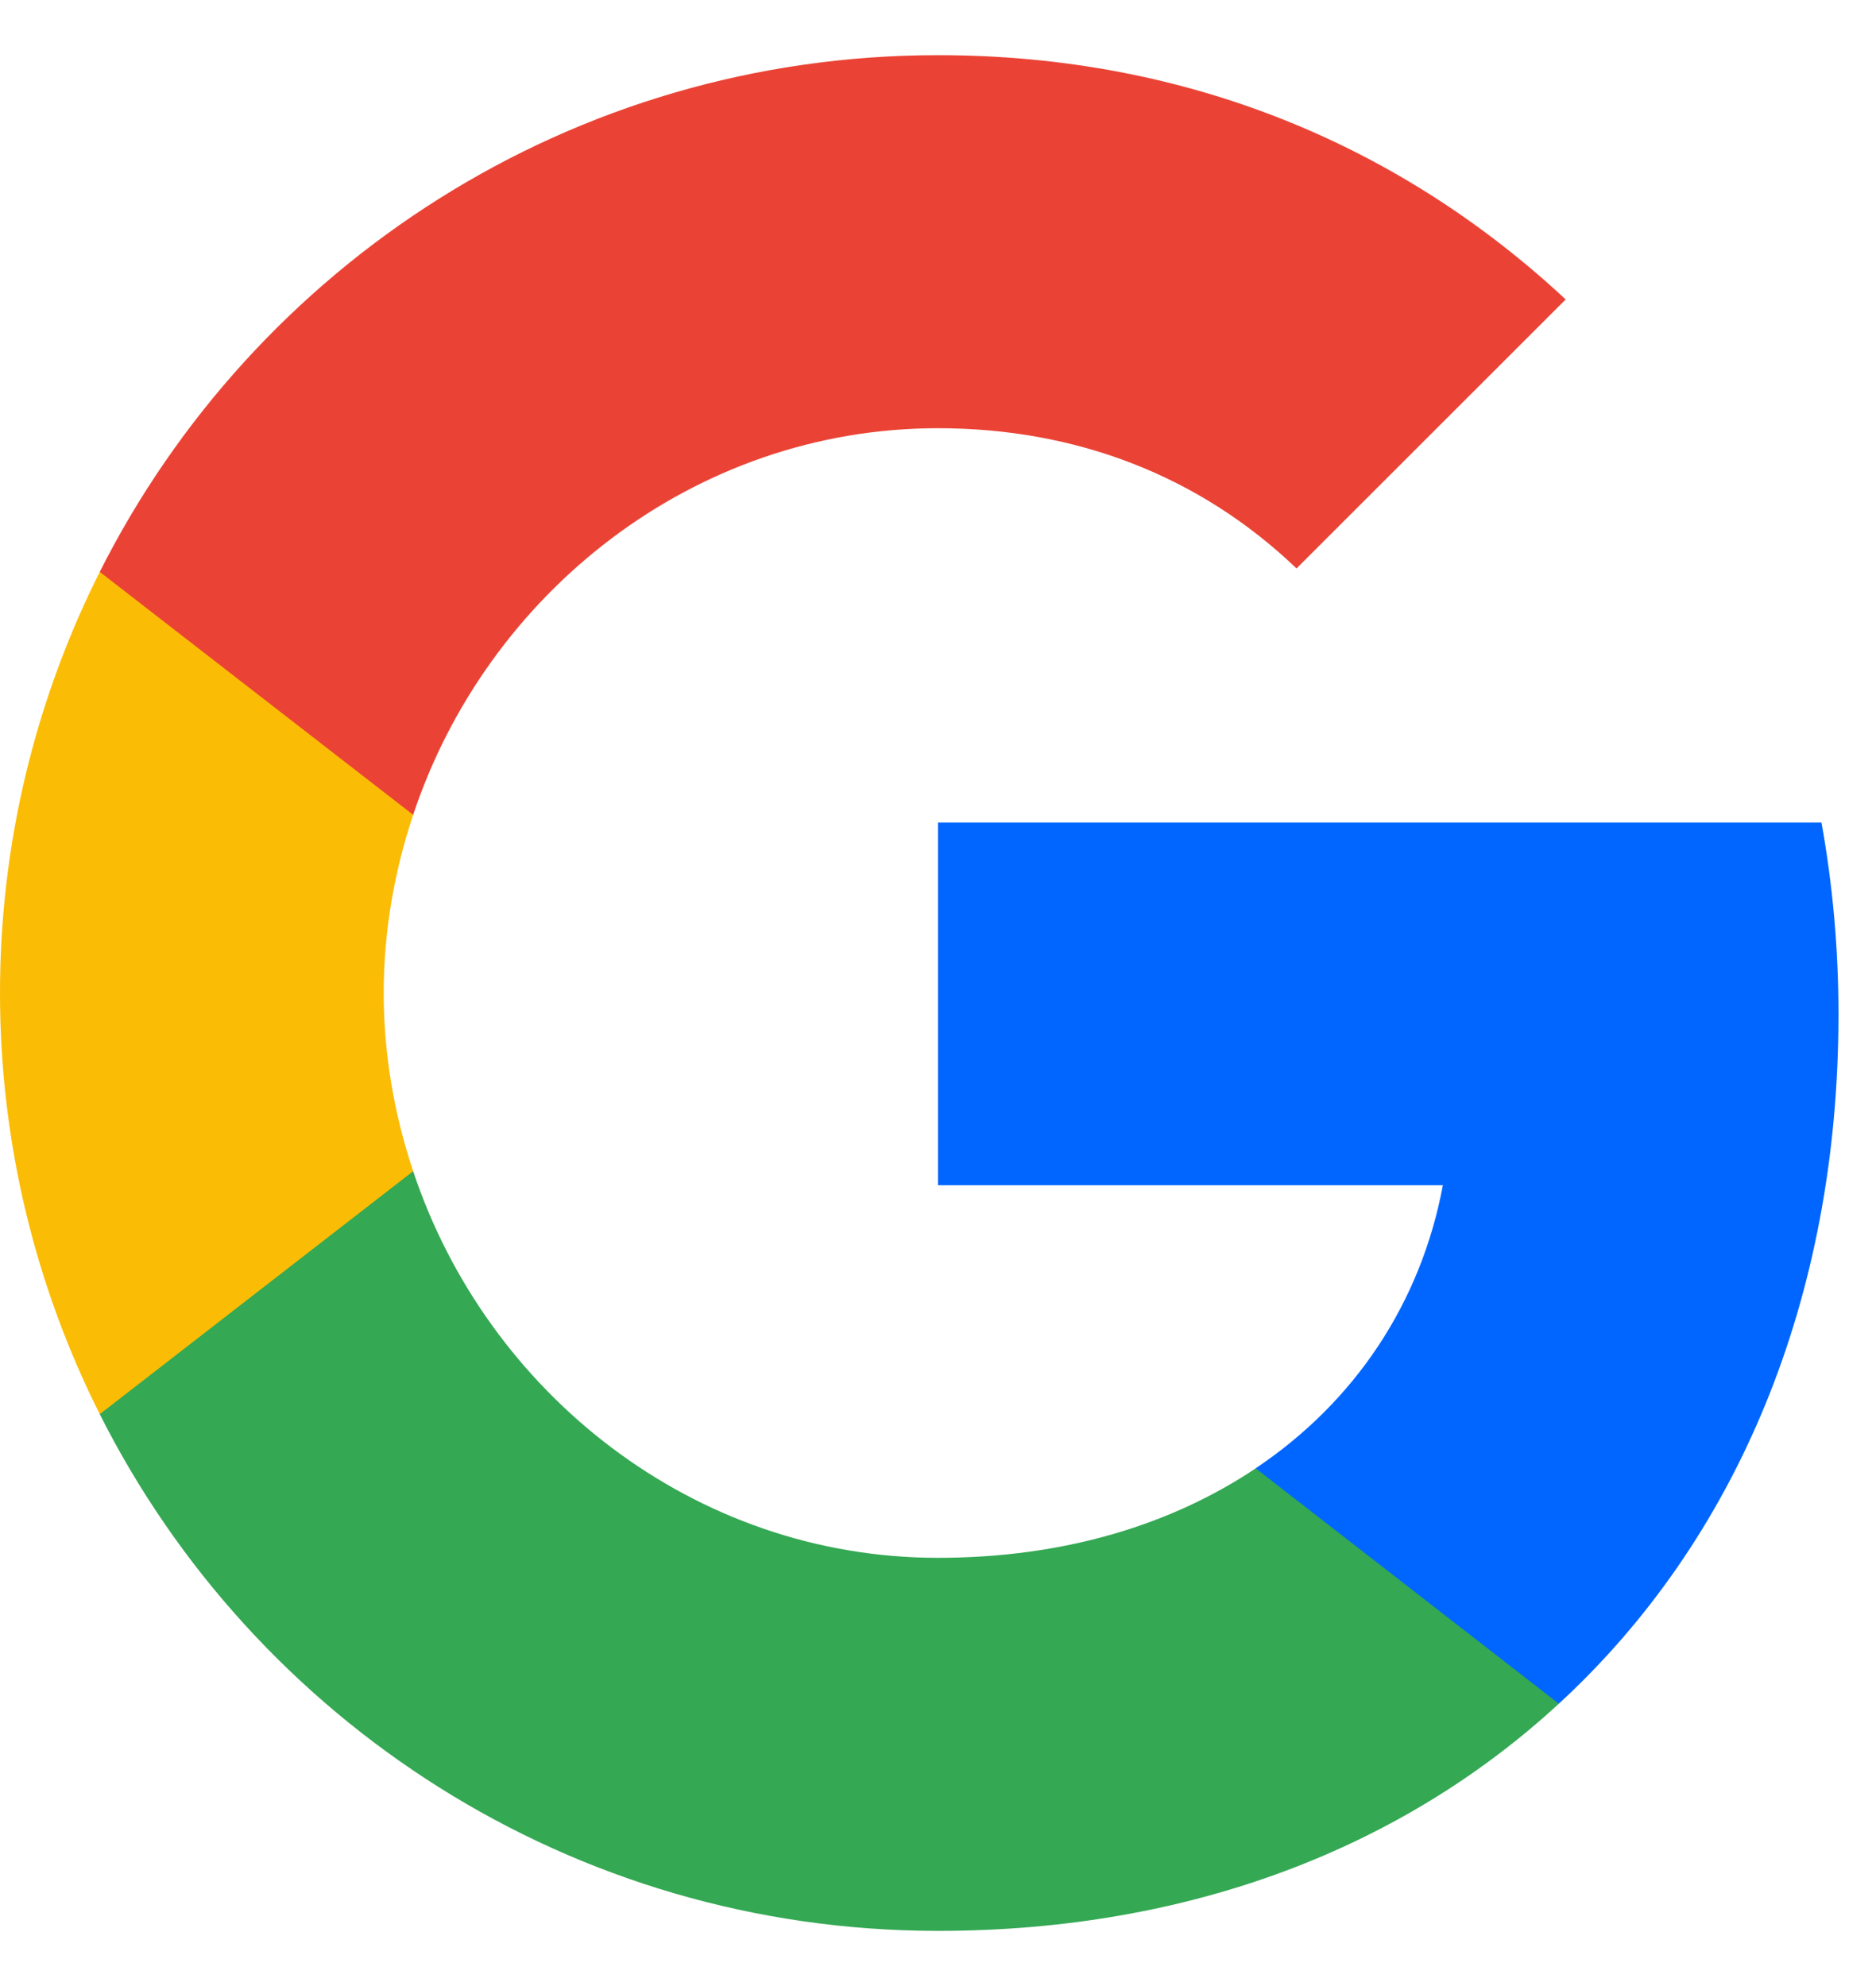
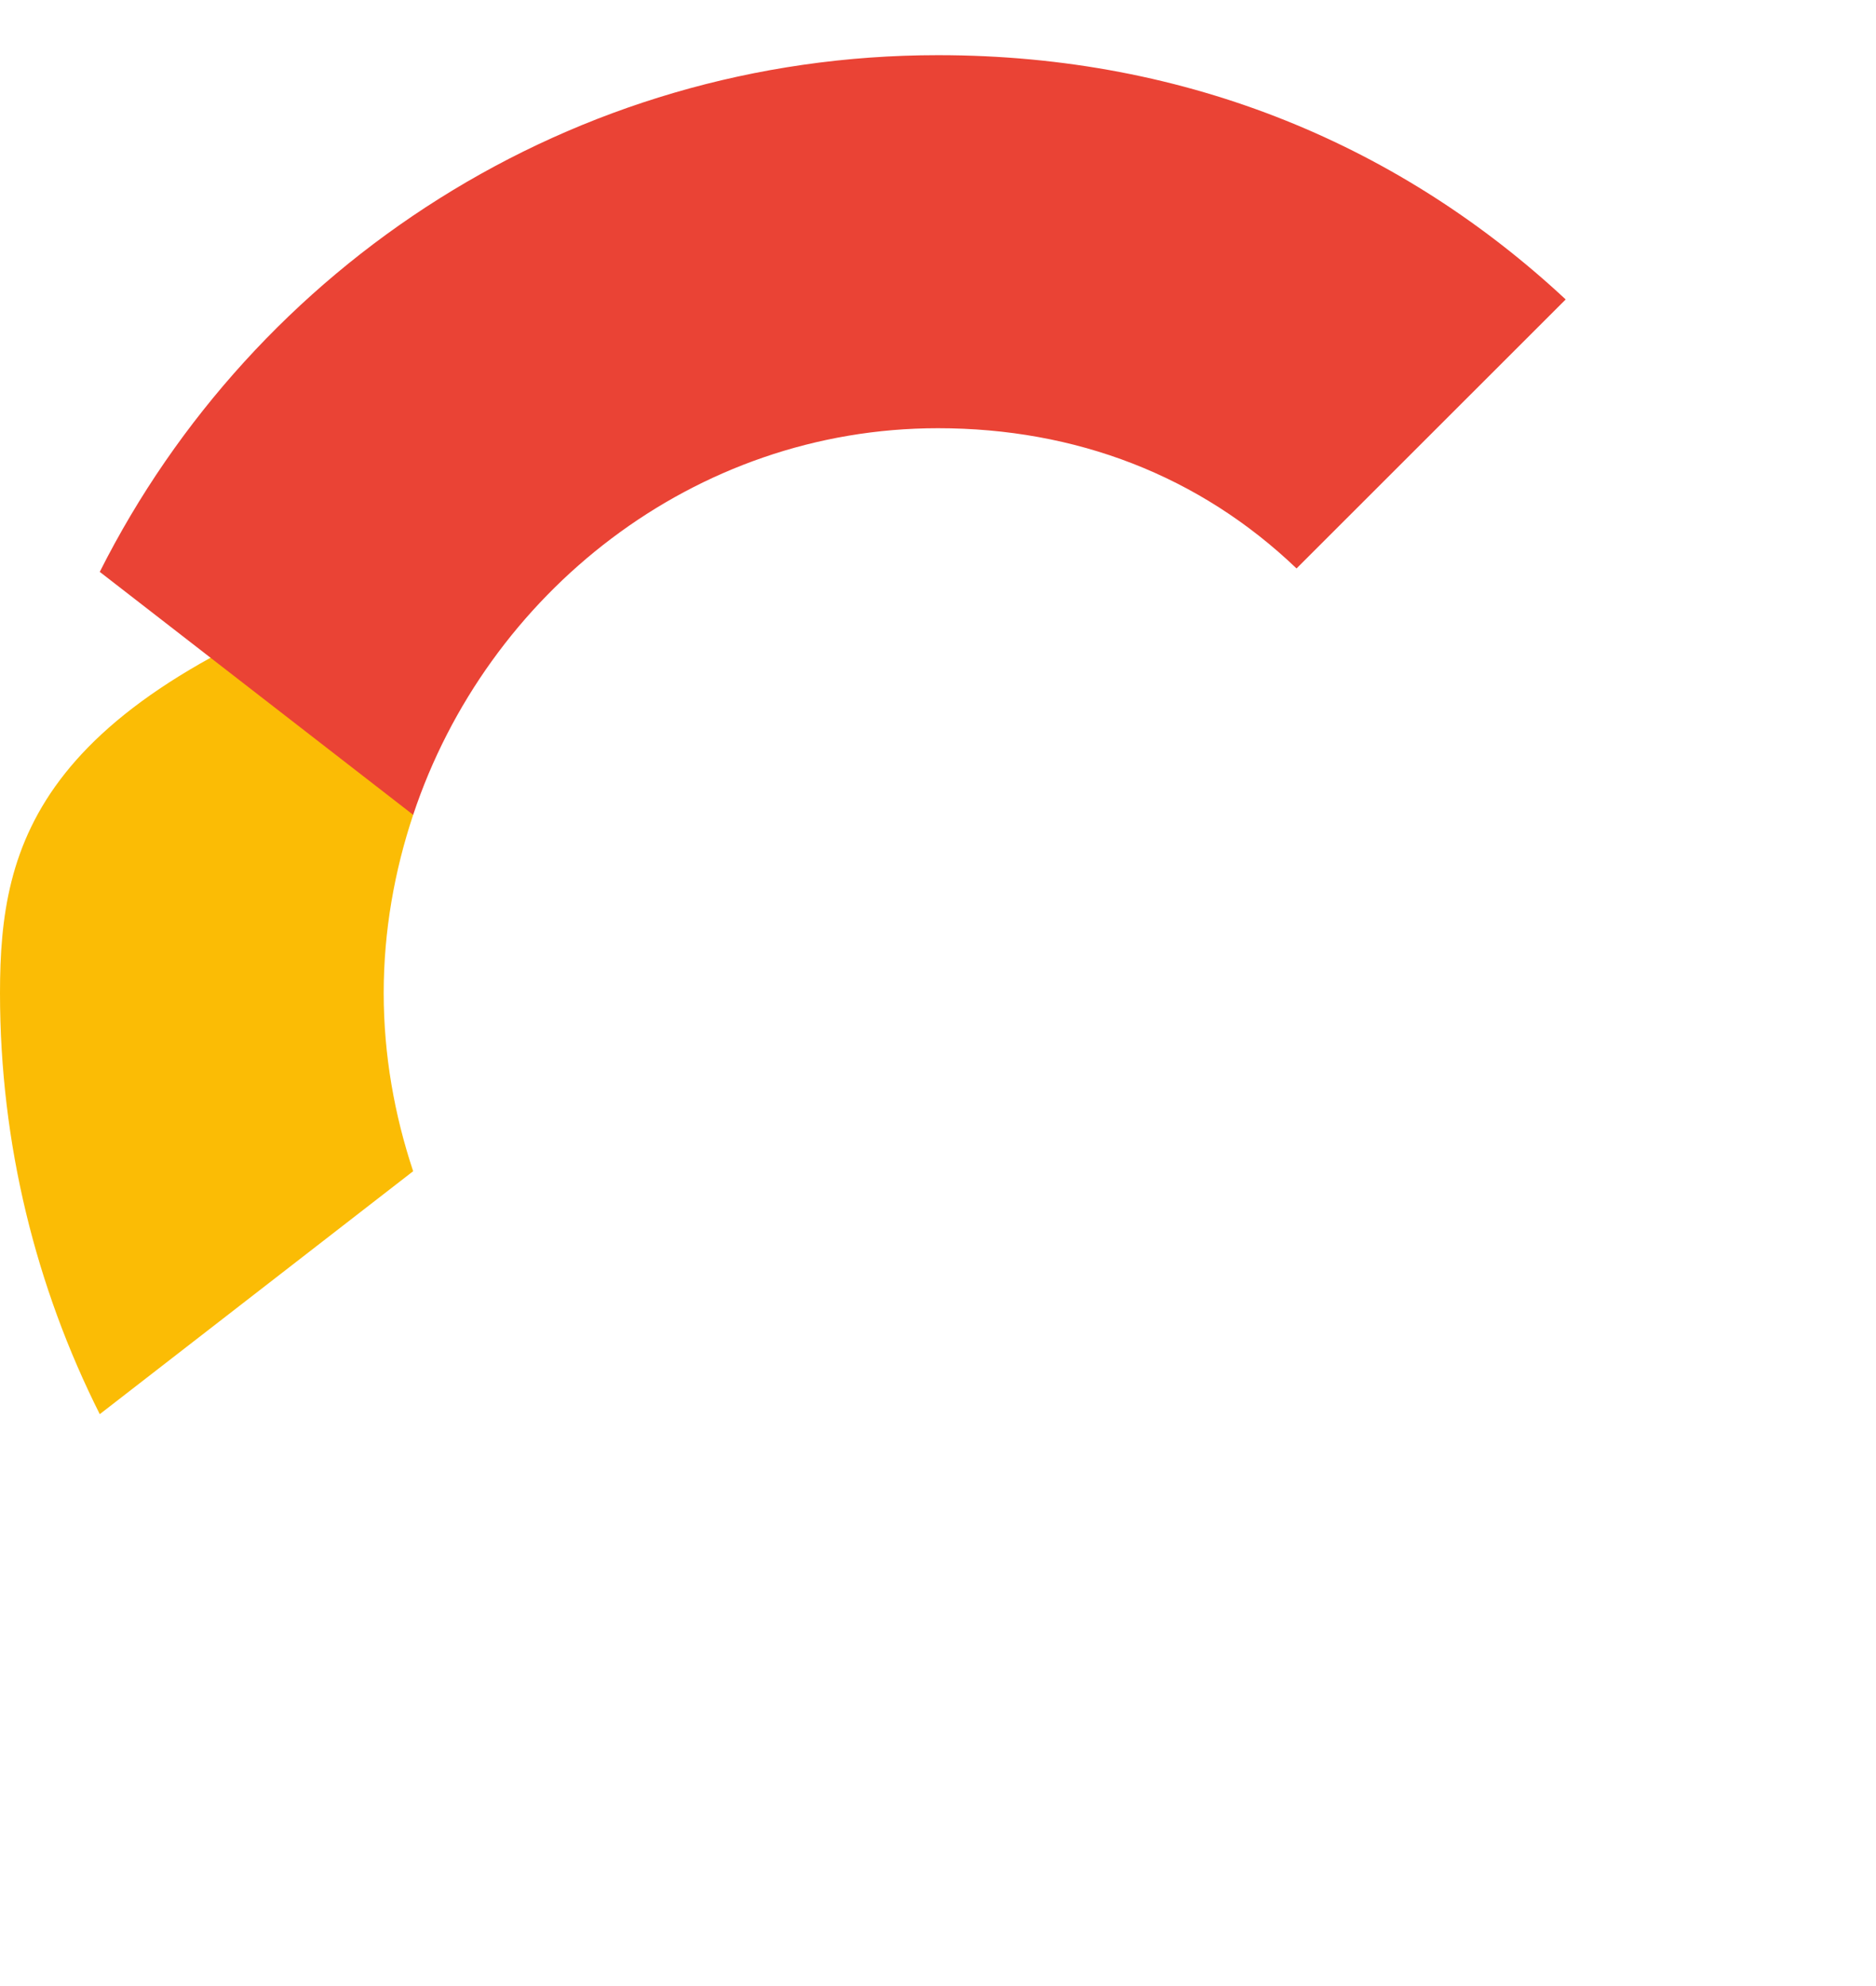
<svg xmlns="http://www.w3.org/2000/svg" width="17" height="18" viewBox="0 0 17 18" fill="none">
  <g id="Group">
-     <path id="Shape" fill-rule="evenodd" clip-rule="evenodd" d="M16.66 9.193C16.66 8.591 16.606 8.011 16.506 7.455H8.5V10.742H13.075C12.877 11.805 12.279 12.705 11.378 13.308V15.441H14.126C15.733 13.961 16.66 11.782 16.66 9.193Z" fill="#0066FF" />
-     <path id="Shape_2" fill-rule="evenodd" clip-rule="evenodd" d="M8.5 17.5C10.795 17.5 12.719 16.739 14.126 15.441L11.379 13.308C10.617 13.818 9.644 14.119 8.5 14.119C6.286 14.119 4.412 12.624 3.744 10.615H0.904V12.817C2.303 15.595 5.177 17.5 8.5 17.5Z" fill="#34A853" />
-     <path id="Shape_3" fill-rule="evenodd" clip-rule="evenodd" d="M3.744 10.615C3.574 10.105 3.477 9.56 3.477 9C3.477 8.44 3.574 7.895 3.744 7.385V5.183H0.904C0.328 6.33 0 7.628 0 9C0 10.372 0.328 11.67 0.904 12.817L3.744 10.615Z" fill="#FBBC05" />
+     <path id="Shape_3" fill-rule="evenodd" clip-rule="evenodd" d="M3.744 10.615C3.574 10.105 3.477 9.56 3.477 9C3.477 8.44 3.574 7.895 3.744 7.385V5.183C0.328 6.33 0 7.628 0 9C0 10.372 0.328 11.67 0.904 12.817L3.744 10.615Z" fill="#FBBC05" />
    <path id="Shape_4" fill-rule="evenodd" clip-rule="evenodd" d="M8.5 3.881C9.748 3.881 10.869 4.31 11.749 5.152L14.188 2.714C12.716 1.342 10.791 0.5 8.5 0.5C5.177 0.5 2.303 2.405 0.904 5.183L3.744 7.385C4.412 5.376 6.286 3.881 8.5 3.881Z" fill="#EA4335" />
  </g>
</svg>